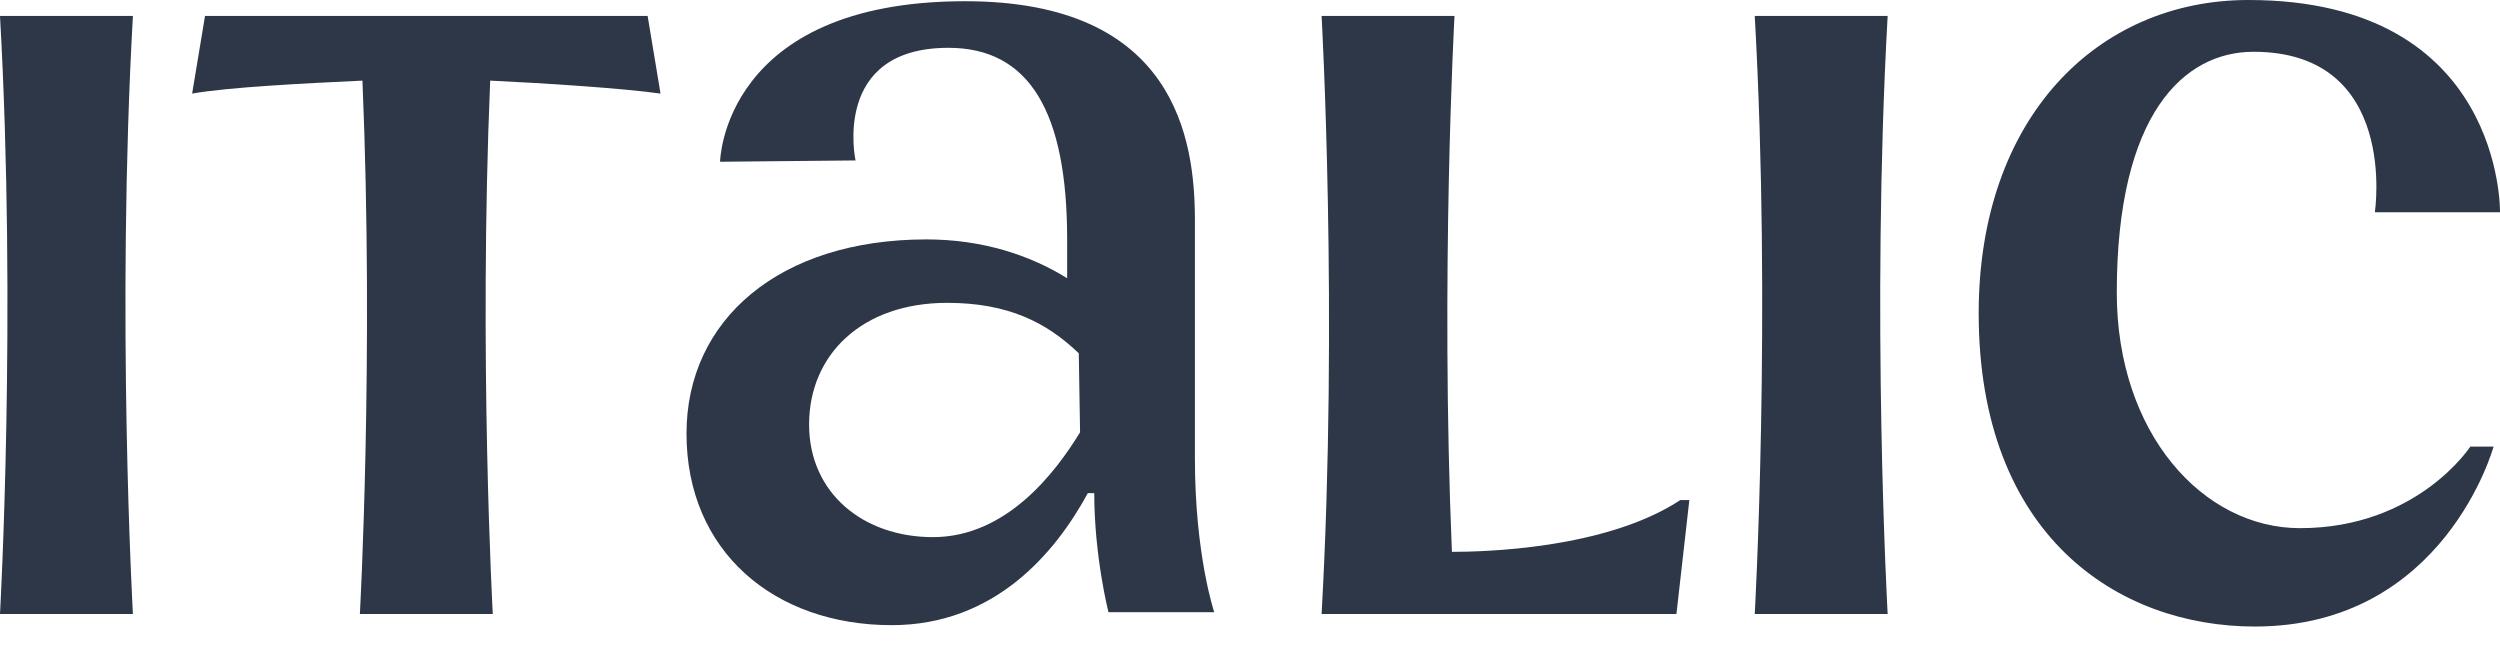
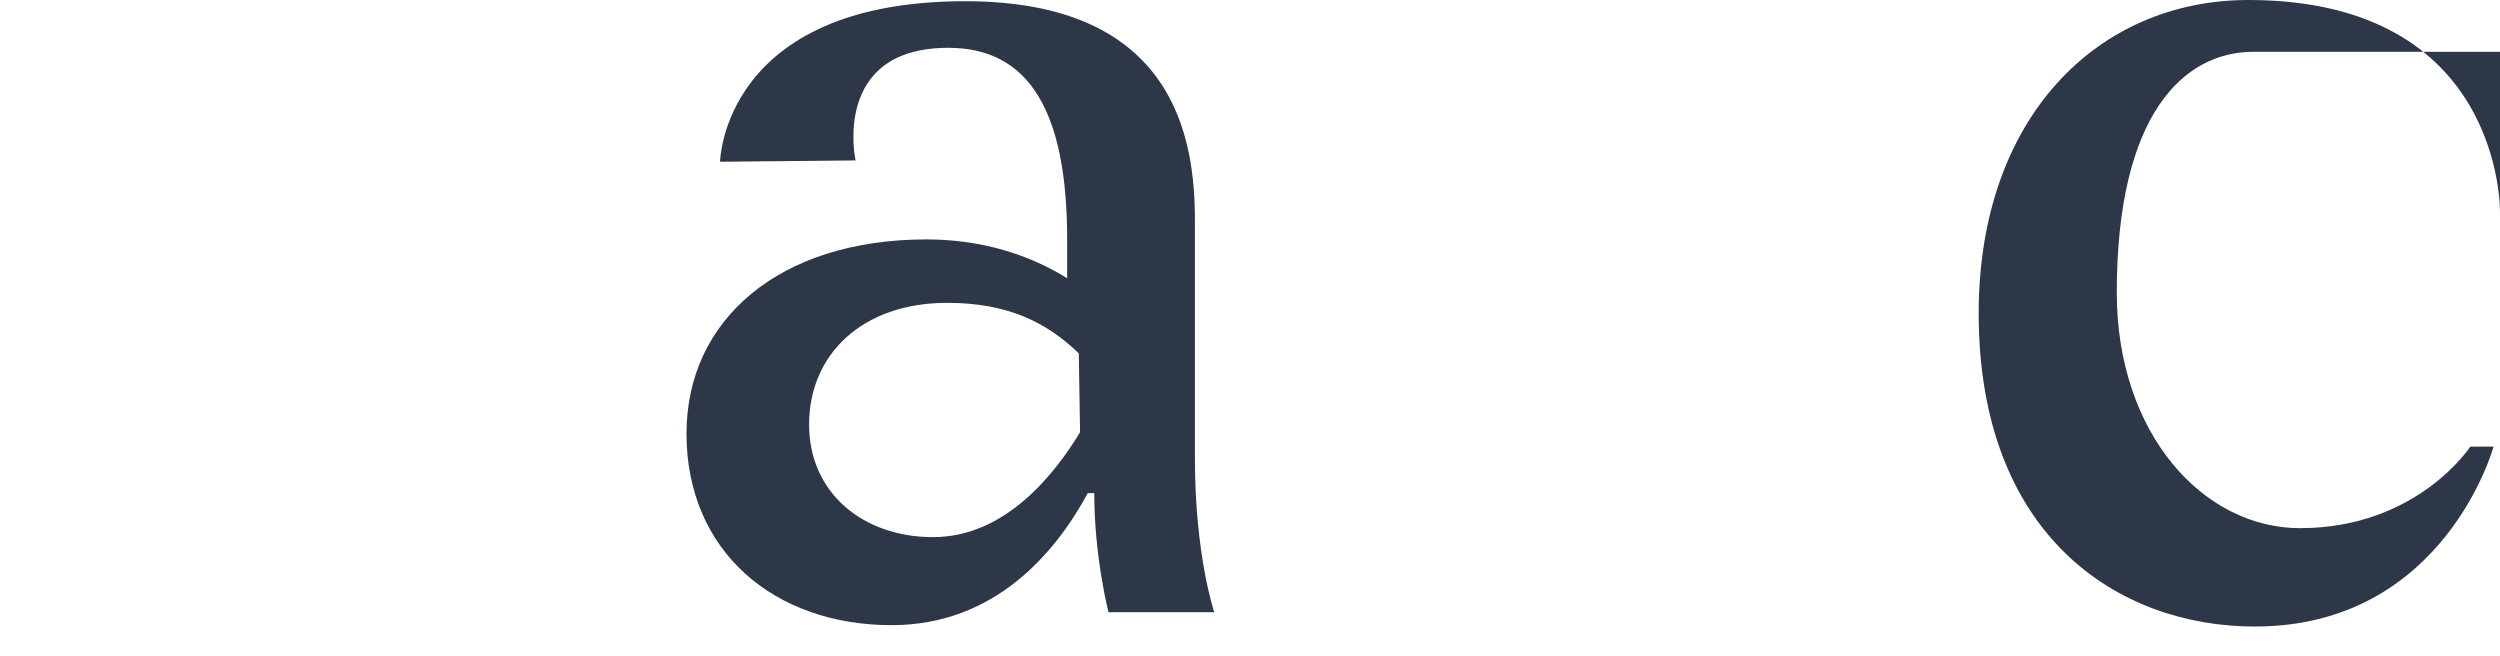
<svg xmlns="http://www.w3.org/2000/svg" width="80" height="21" viewBox="0 0 80 21" fill="none">
-   <path d="M80 6.793C80 6.793 80.124 0 71.948 0C67.117 0 63.318 3.77 63.318 10.024C63.318 17.149 67.778 20.049 72.155 20.049C78.225 20.049 79.794 14.291 79.794 14.291H79.05C79.05 14.291 77.357 16.901 73.6 16.901C70.503 16.901 67.737 13.877 67.737 9.362C67.737 3.645 69.884 1.657 72.113 1.657C76.779 1.657 75.995 6.793 75.995 6.793H80Z" fill="#2D3748" />
+   <path d="M80 6.793C80 6.793 80.124 0 71.948 0C67.117 0 63.318 3.77 63.318 10.024C63.318 17.149 67.778 20.049 72.155 20.049C78.225 20.049 79.794 14.291 79.794 14.291H79.05C79.05 14.291 77.357 16.901 73.6 16.901C70.503 16.901 67.737 13.877 67.737 9.362C67.737 3.645 69.884 1.657 72.113 1.657H80Z" fill="#2D3748" />
  <path d="M38.237 7.04C38.237 4.471 37.618 0.039 30.887 0.039C23.124 0.039 23.042 5.176 23.042 5.176L27.377 5.134C27.377 5.134 26.593 1.53 30.35 1.53C32.952 1.53 34.149 3.601 34.149 7.661V8.904C32.952 8.158 31.424 7.661 29.648 7.661C24.941 7.661 21.968 10.229 21.968 13.874C21.968 17.644 24.776 20.005 28.534 20.005C31.837 20.005 33.778 17.685 34.81 15.78H35.016C35.016 17.81 35.471 19.591 35.471 19.591H38.856C38.856 19.591 38.237 17.768 38.237 14.662V7.04ZM29.855 17.188C27.625 17.188 25.891 15.78 25.891 13.585C25.891 11.348 27.584 9.691 30.309 9.691C32.25 9.691 33.489 10.312 34.521 11.306L34.562 13.833C33.778 15.117 32.209 17.188 29.855 17.188Z" fill="#2D3748" />
-   <path d="M0 0.509C0.537 10.078 0 19.647 0 19.647H4.253C4.253 19.647 3.716 10.078 4.253 0.509H0Z" fill="#2D3748" />
-   <path d="M56.152 0.509C56.689 10.078 56.152 19.647 56.152 19.647H60.405C60.405 19.647 59.869 10.078 60.405 0.509H56.152Z" fill="#2D3748" />
-   <path d="M21.137 2.995L20.724 0.509H6.561L6.148 2.995C7.304 2.788 9.823 2.663 11.598 2.58C11.97 11.404 11.516 19.647 11.516 19.647H15.769C15.769 19.647 15.315 11.404 15.686 2.58C17.462 2.663 19.98 2.829 21.137 2.995Z" fill="#2D3748" />
-   <path d="M46.461 17.659C46.089 8.794 46.544 0.509 46.544 0.509H42.291C42.291 0.509 42.827 10.078 42.291 19.647H53.646L54.059 16.002H53.77C51.375 17.576 47.452 17.659 46.461 17.659Z" fill="#2D3748" />
</svg>